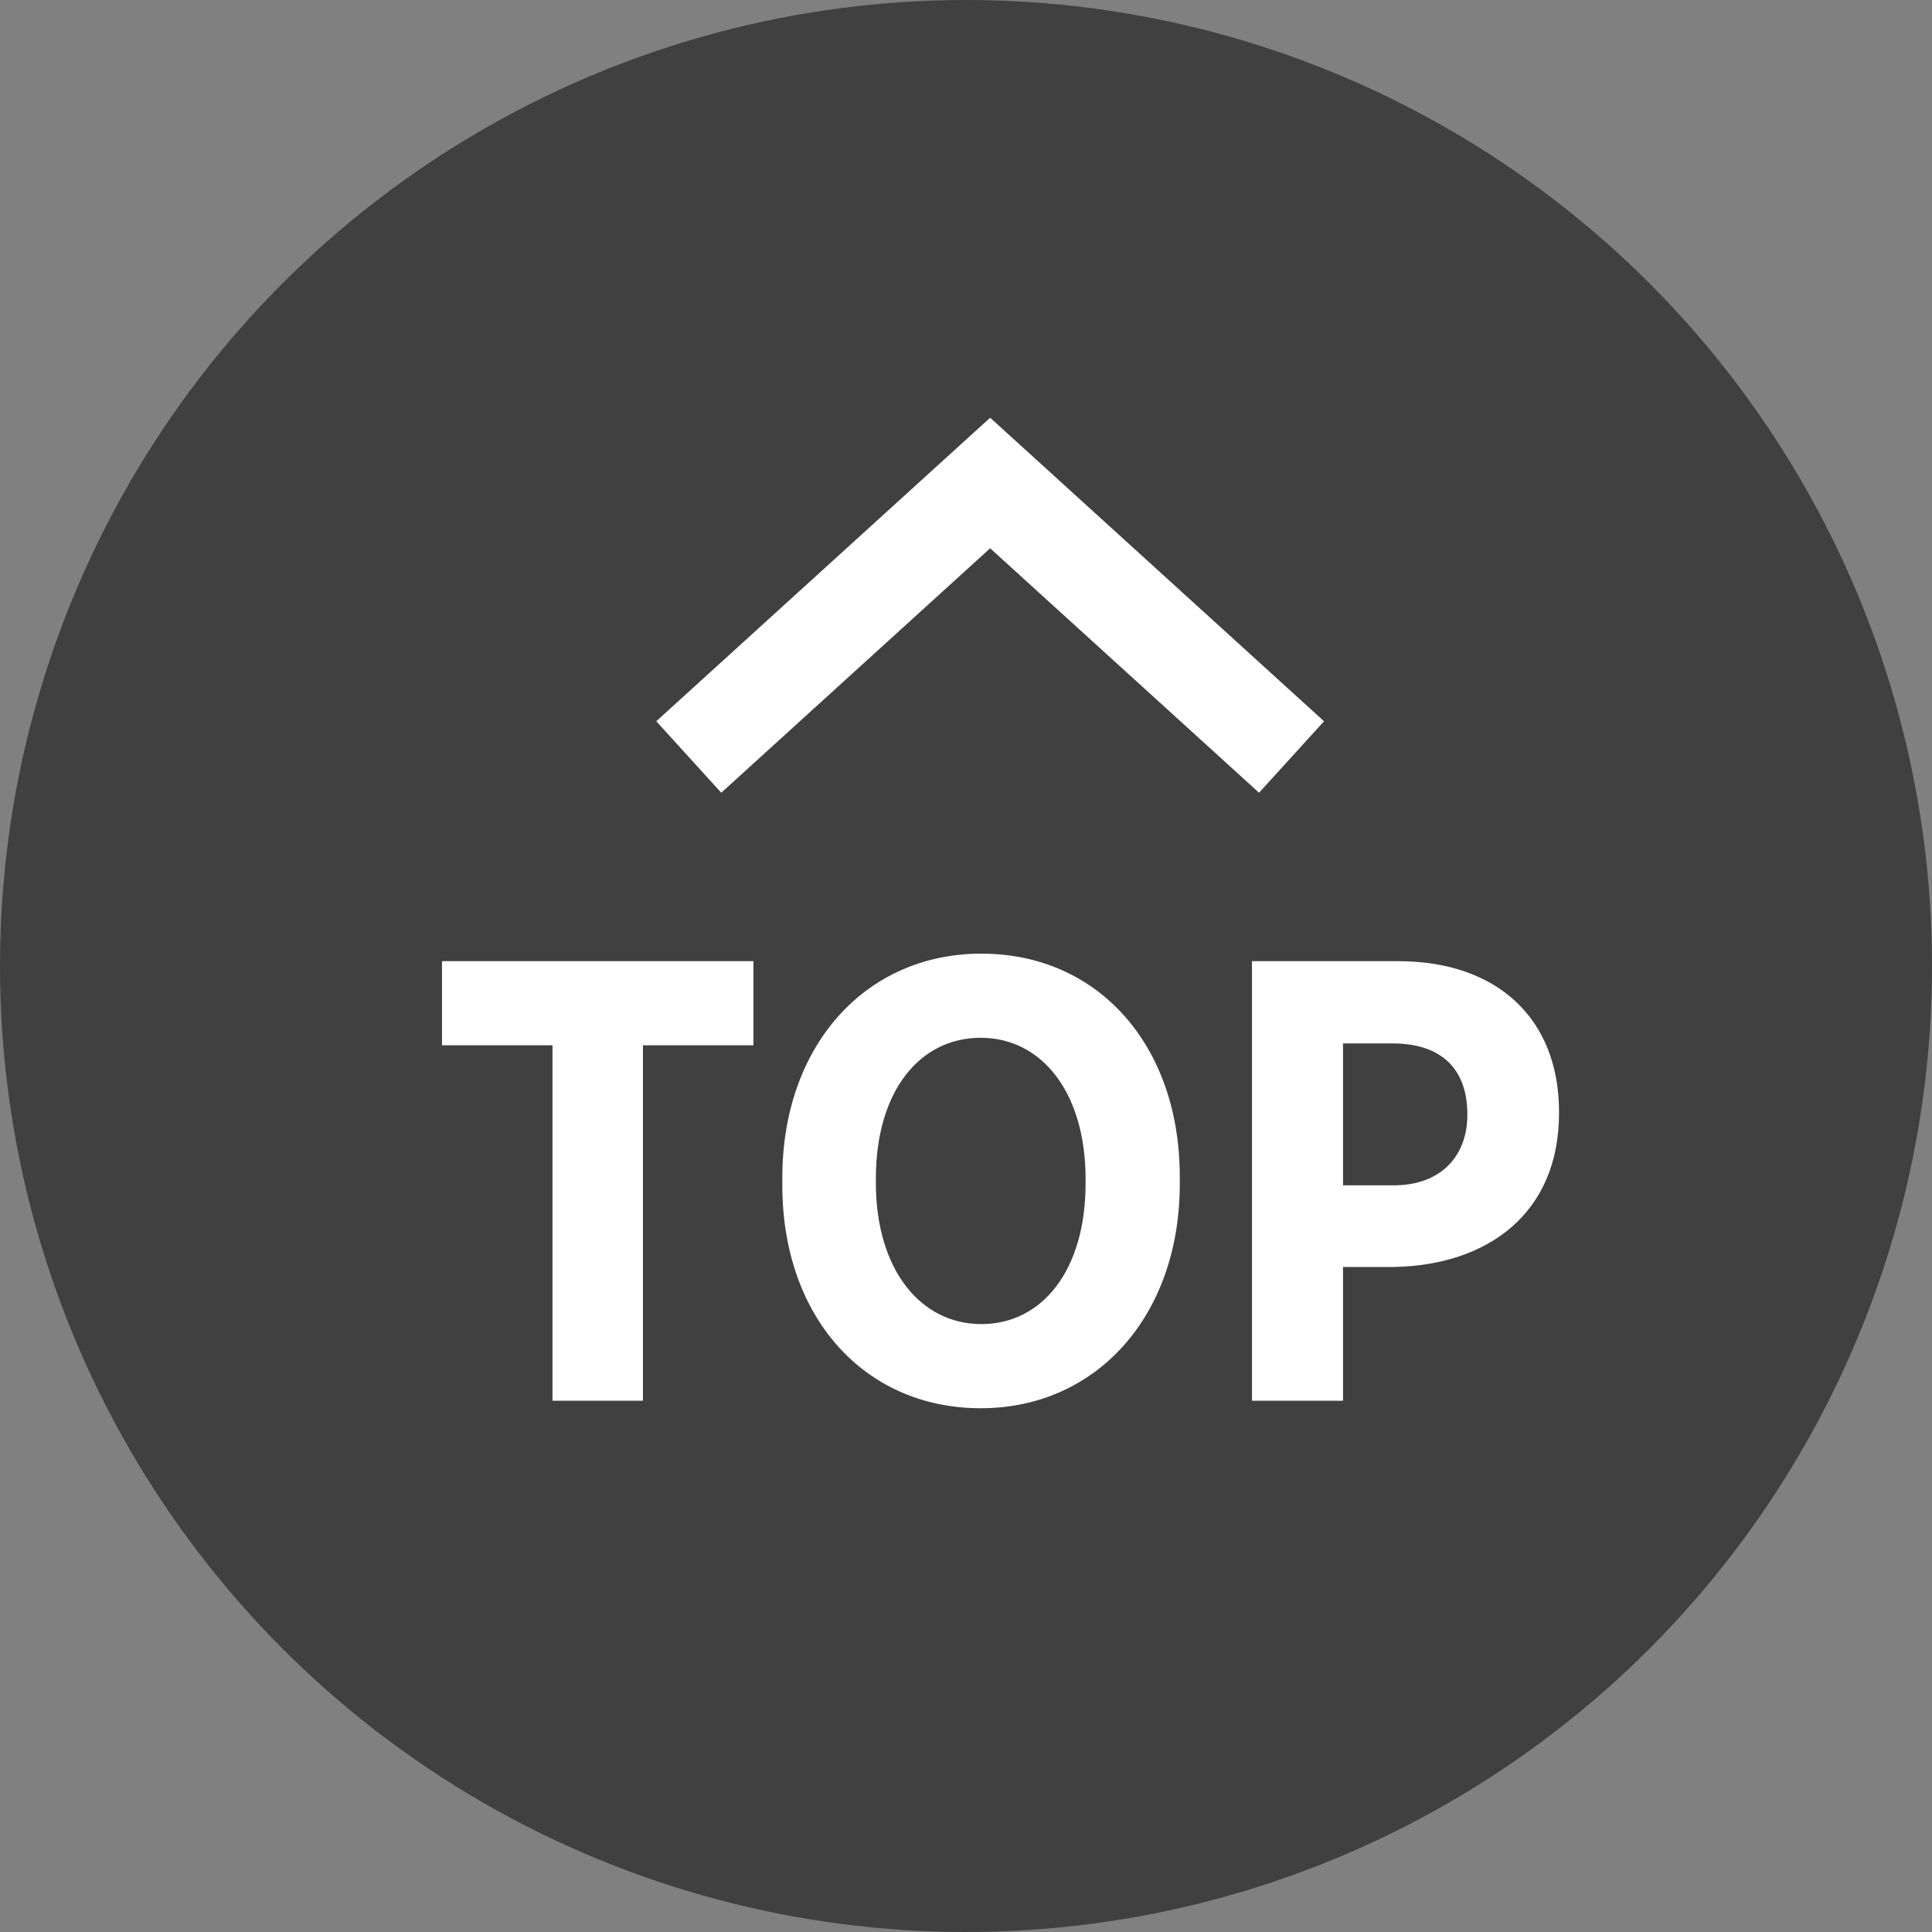
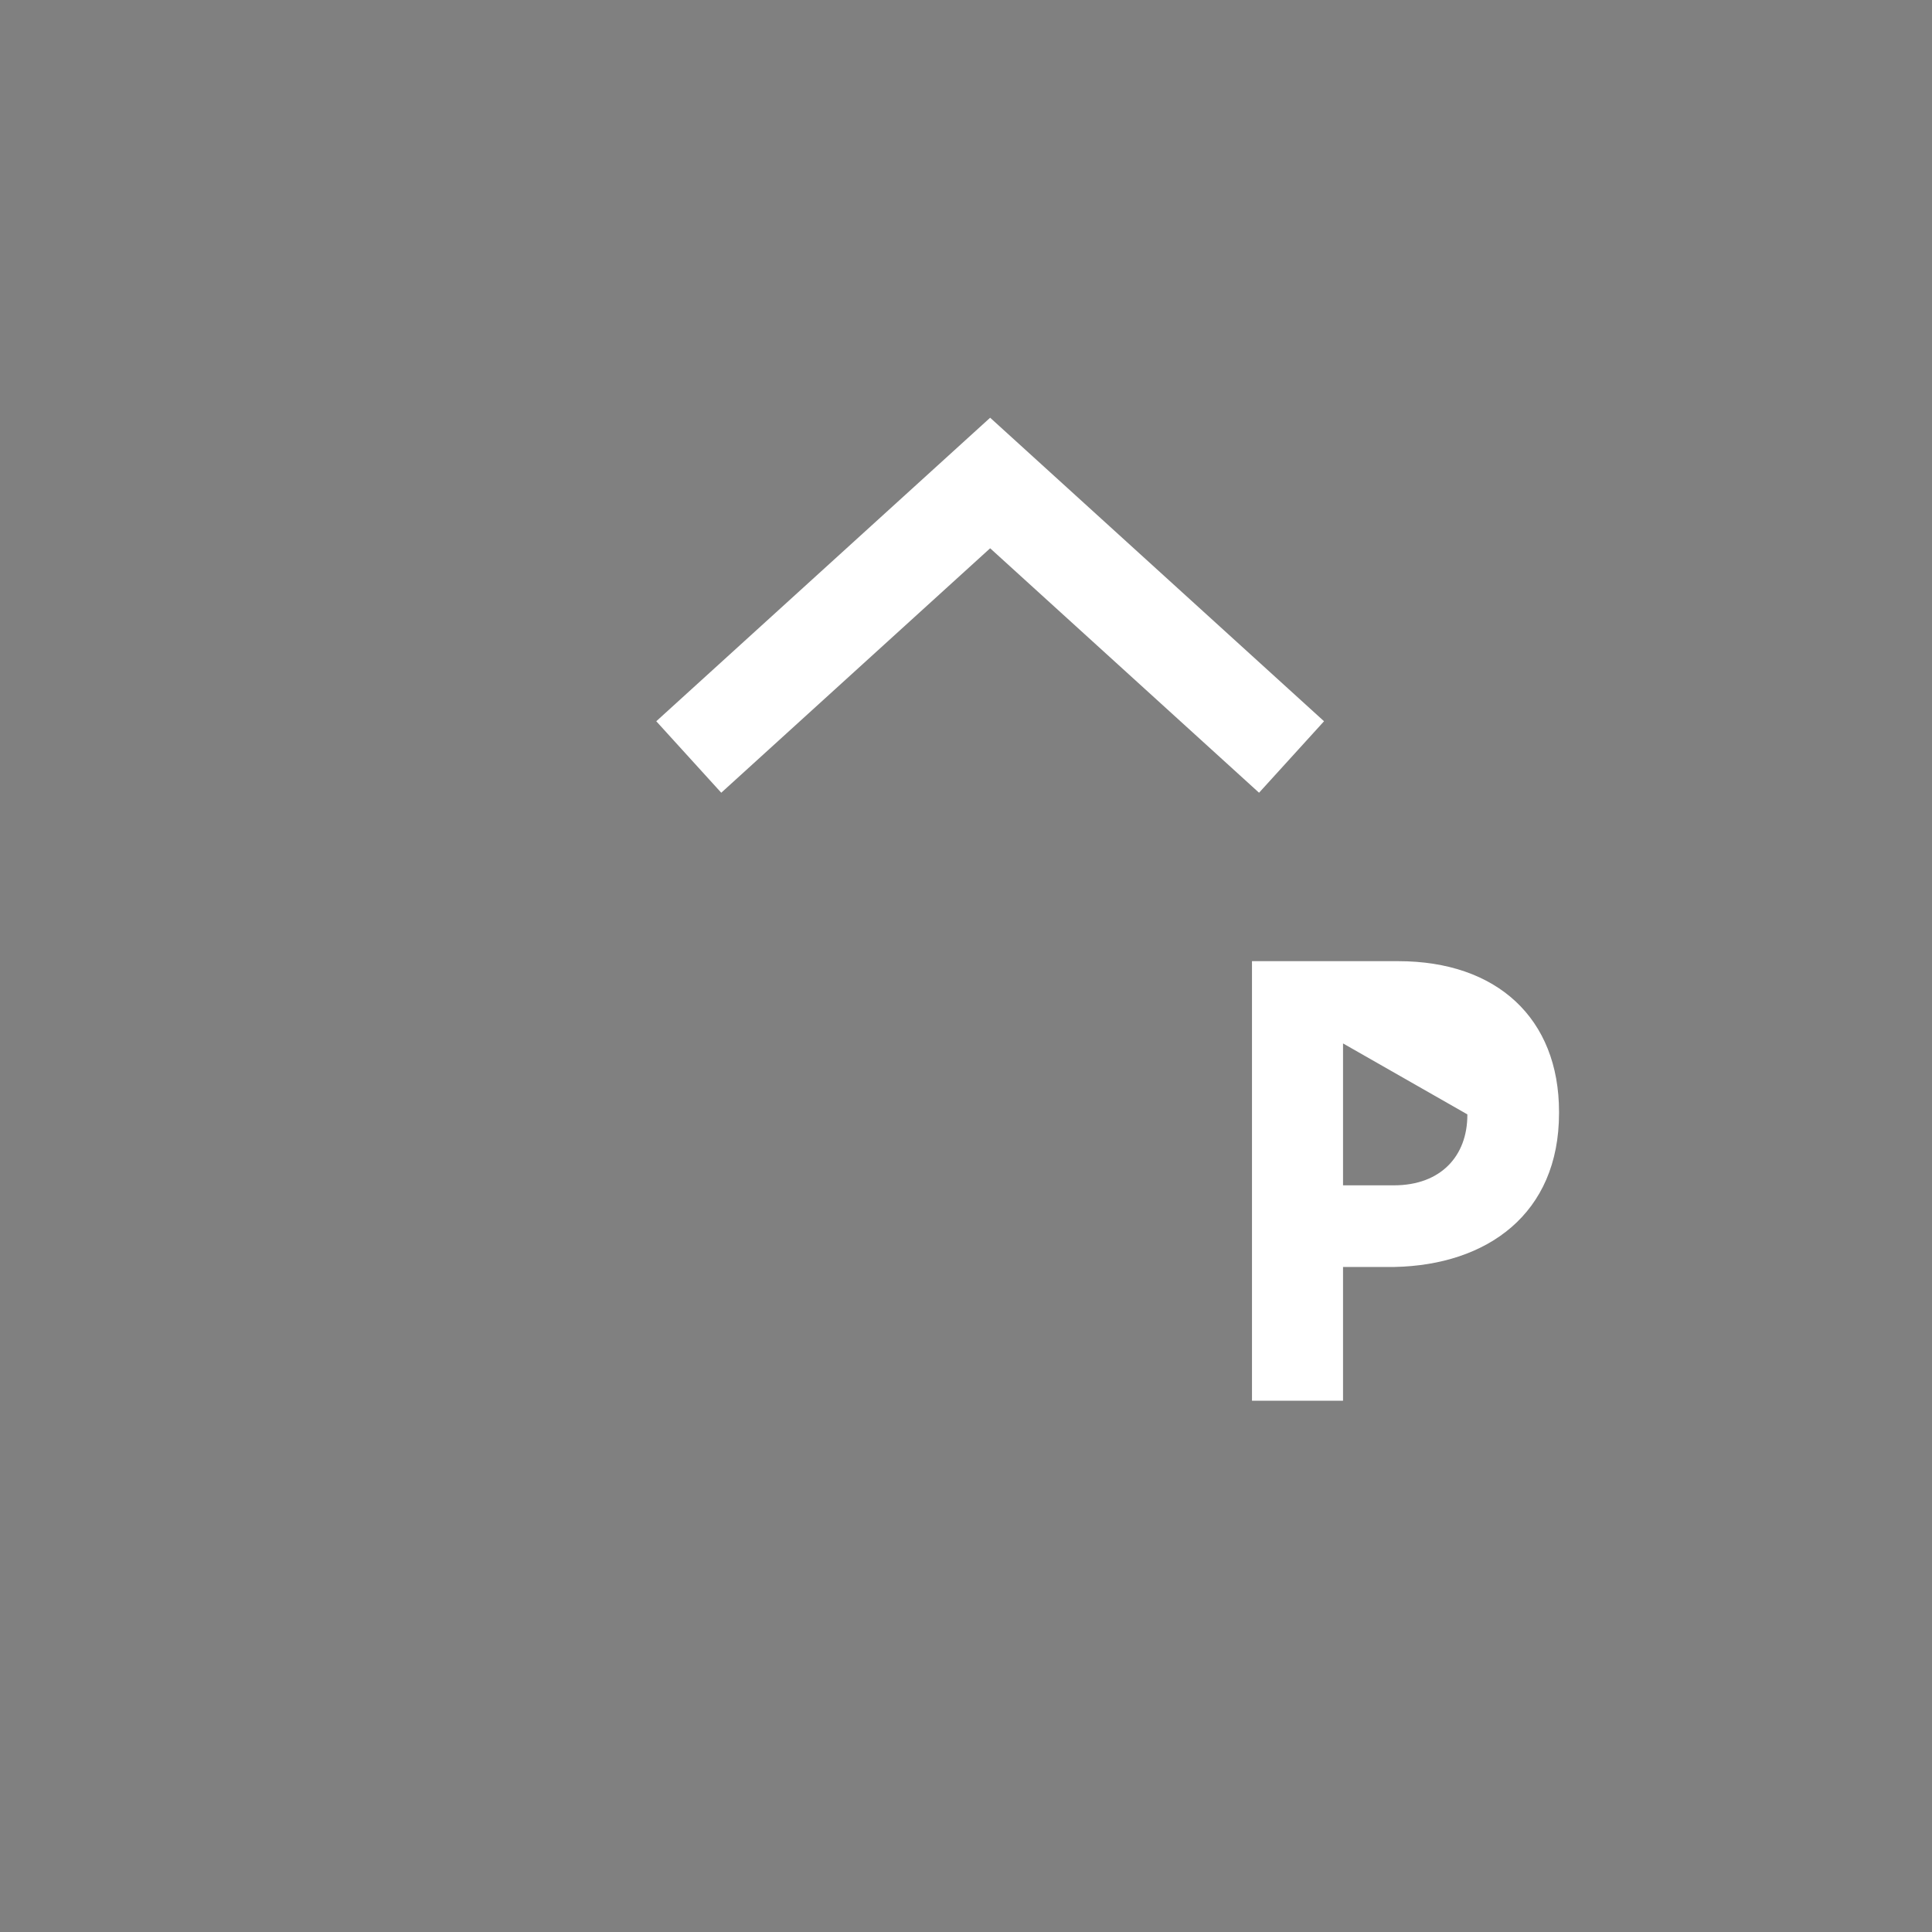
<svg xmlns="http://www.w3.org/2000/svg" width="40px" height="40px" viewBox="0 0 40 40" version="1.1">
  <rect x="0" y="0" width="40" height="40" fill="#808080" stroke="none" />
  <title>NTD_BackToTop</title>
  <desc>Created with Sketch.</desc>
  <defs />
  <g id="Page-1" stroke="none" stroke-width="1" fill="none" fill-rule="evenodd">
    <g id="NTD_BackToTop">
-       <circle id="Oval" fill-opacity="0.5" fill="#000000" fill-rule="nonzero" cx="20" cy="20" r="20" />
      <g id="TOP" transform="translate(9, 19)" fill="#FFFFFF">
-         <path d="M2.439,10 L4.311,10 L4.311,2.642 L6.599,2.642 L6.599,0.9 L0.151,0.9 L0.151,2.642 L2.439,2.642 L2.439,10 Z M11.305,10.156 C8.887,10.156 7.197,8.258 7.197,5.541 L7.197,5.385 C7.197,2.655 8.913,0.744 11.318,0.744 C13.736,0.744 15.426,2.642 15.426,5.359 L15.426,5.515 C15.426,8.232 13.71,10.156 11.305,10.156 Z M11.318,8.414 C12.579,8.414 13.476,7.296 13.476,5.502 L13.476,5.411 C13.476,3.617 12.566,2.486 11.305,2.486 C10.031,2.486 9.134,3.604 9.134,5.398 L9.134,5.489 C9.134,7.283 10.057,8.414 11.318,8.414 Z" id="TO" />
-         <path d="M16.921,10 L16.921,0.9 L19.95,0.9 C21.991,0.9 23.278,2.083 23.278,4.02 L23.278,4.046 C23.278,6.139 21.783,7.192 19.872,7.231 L18.806,7.231 L18.806,10 L16.921,10 Z M18.806,5.541 L19.859,5.541 C20.834,5.541 21.38,4.93 21.38,4.085 L21.38,4.072 C21.38,3.123 20.834,2.603 19.833,2.603 L18.806,2.603 L18.806,5.541 Z" id="P" />
+         <path d="M16.921,10 L16.921,0.9 L19.95,0.9 C21.991,0.9 23.278,2.083 23.278,4.02 L23.278,4.046 C23.278,6.139 21.783,7.192 19.872,7.231 L18.806,7.231 L18.806,10 L16.921,10 Z M18.806,5.541 L19.859,5.541 C20.834,5.541 21.38,4.93 21.38,4.085 L21.38,4.072 L18.806,2.603 L18.806,5.541 Z" id="P" />
      </g>
      <polyline id="Line-2" stroke="#FFFFFF" stroke-width="2" stroke-linecap="square" points="15 15 20.5 10 26 15" />
    </g>
  </g>
</svg>